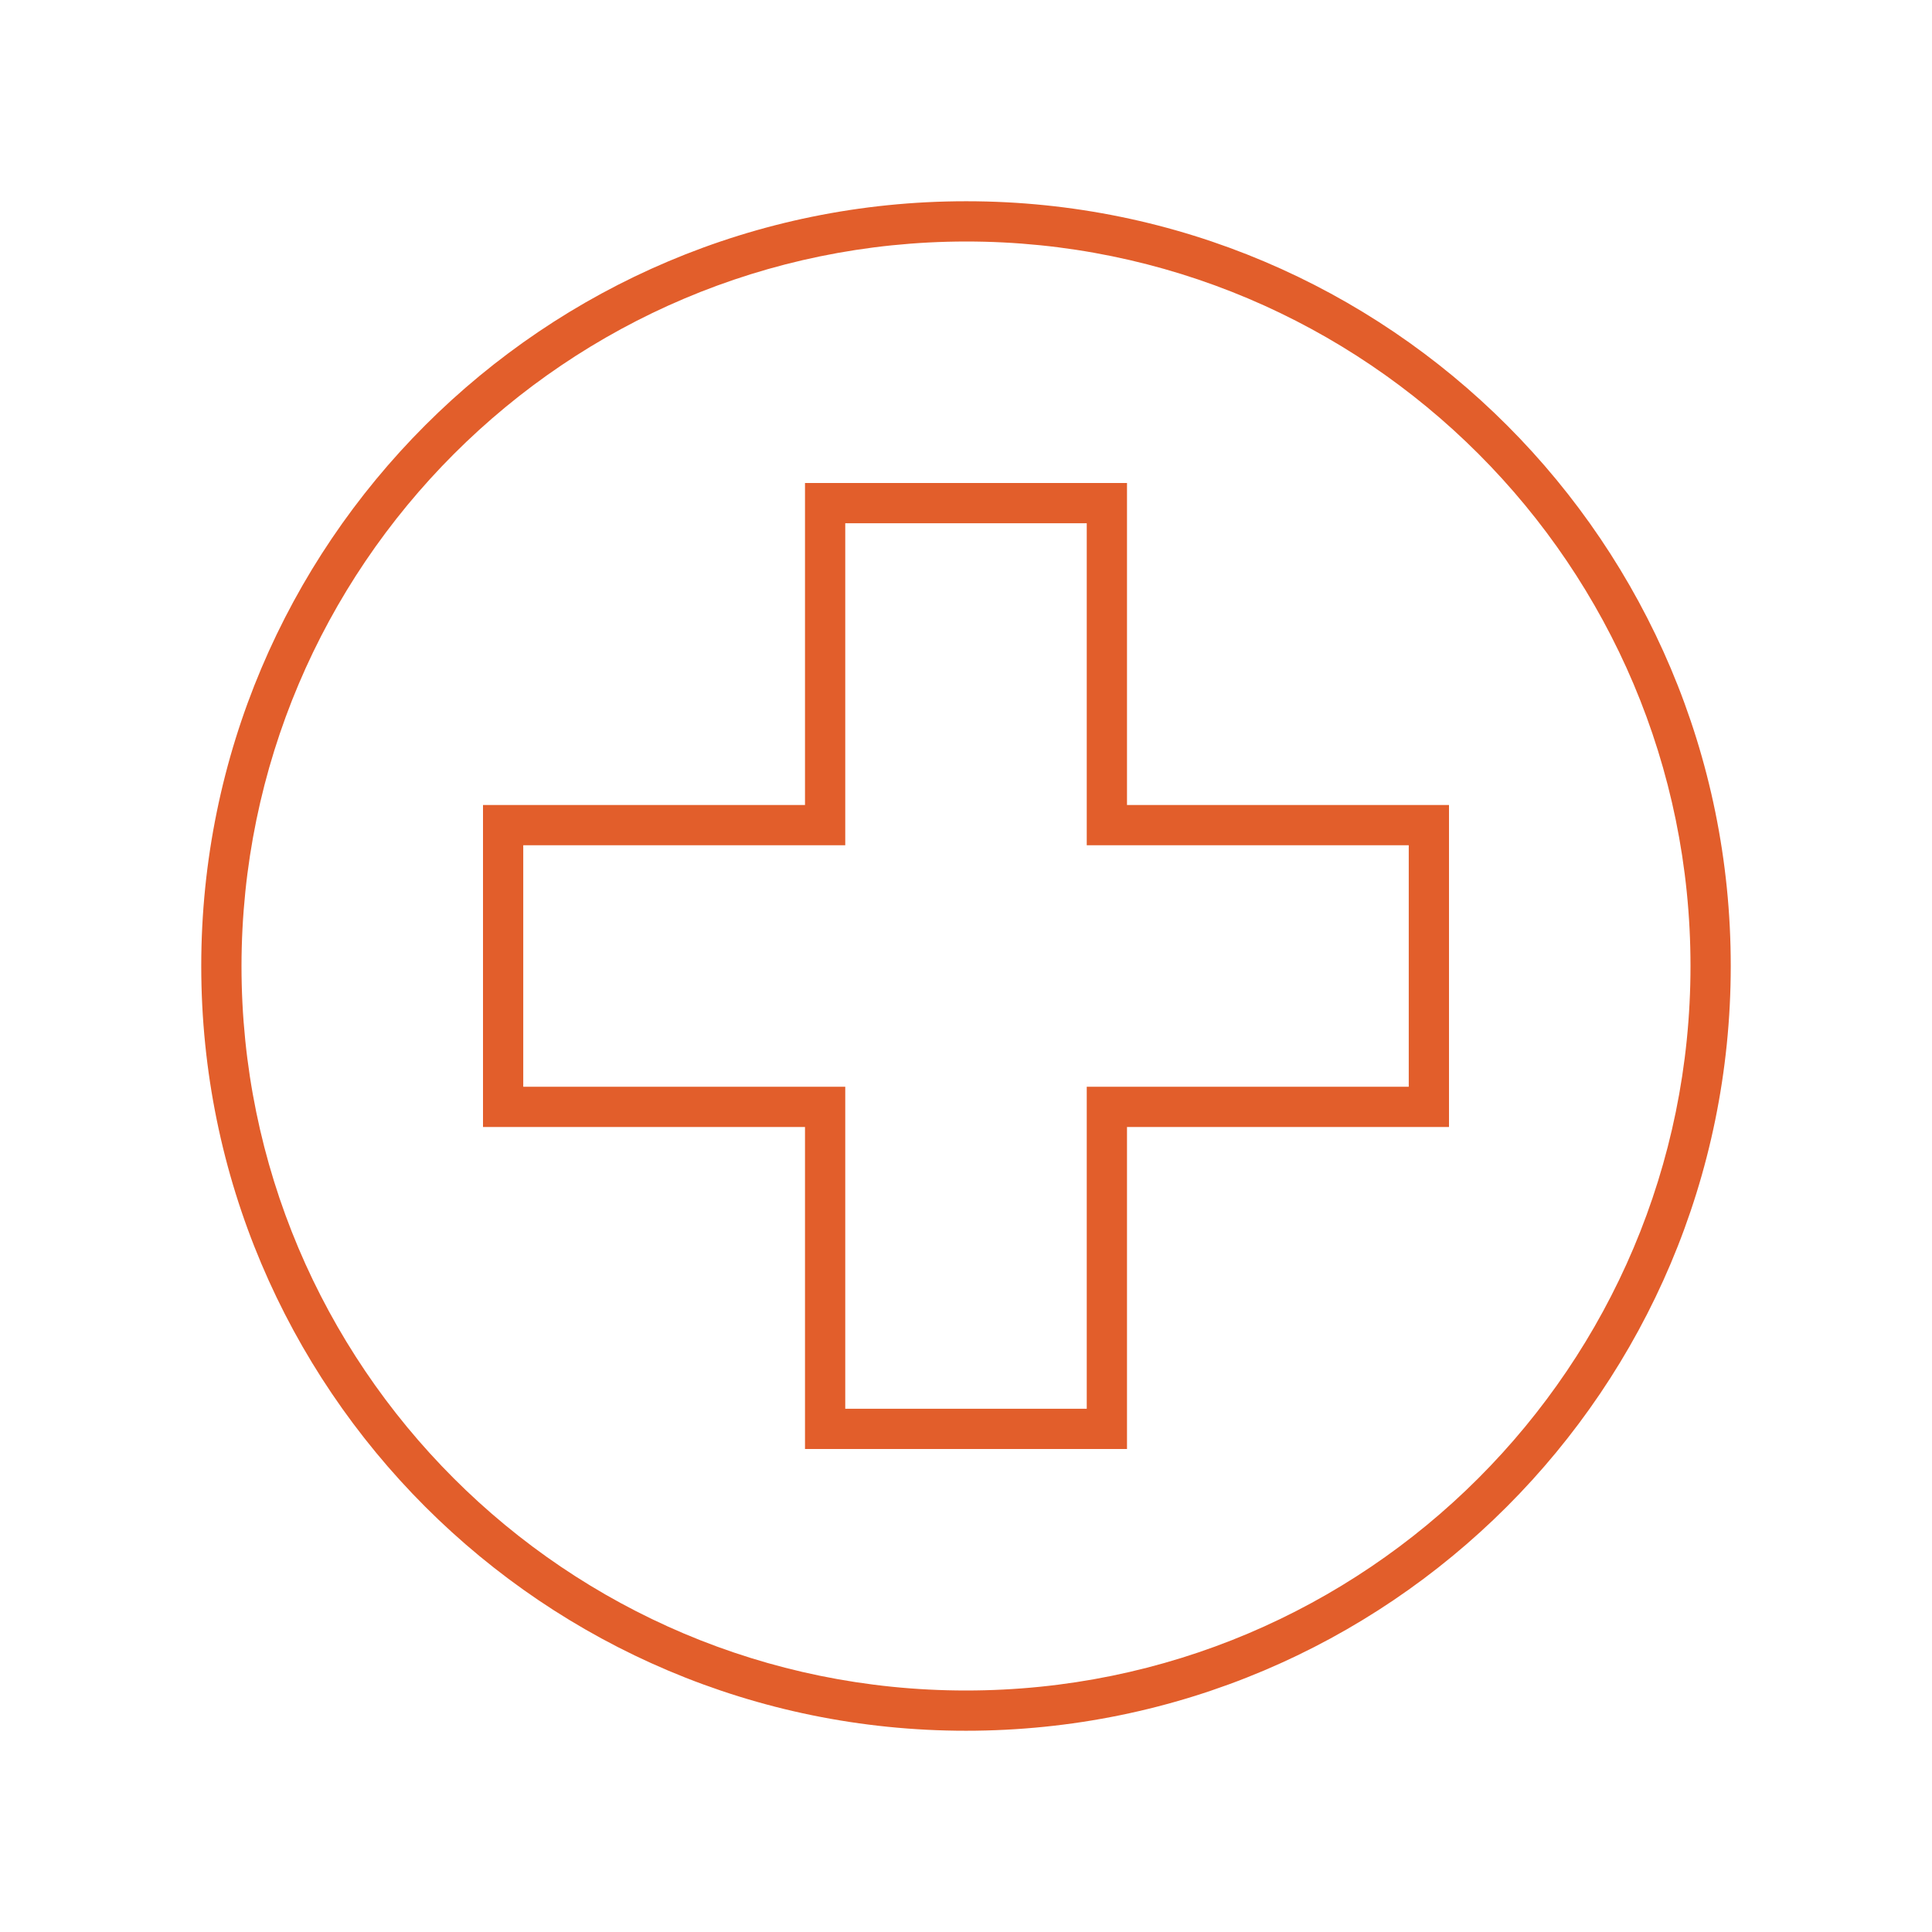
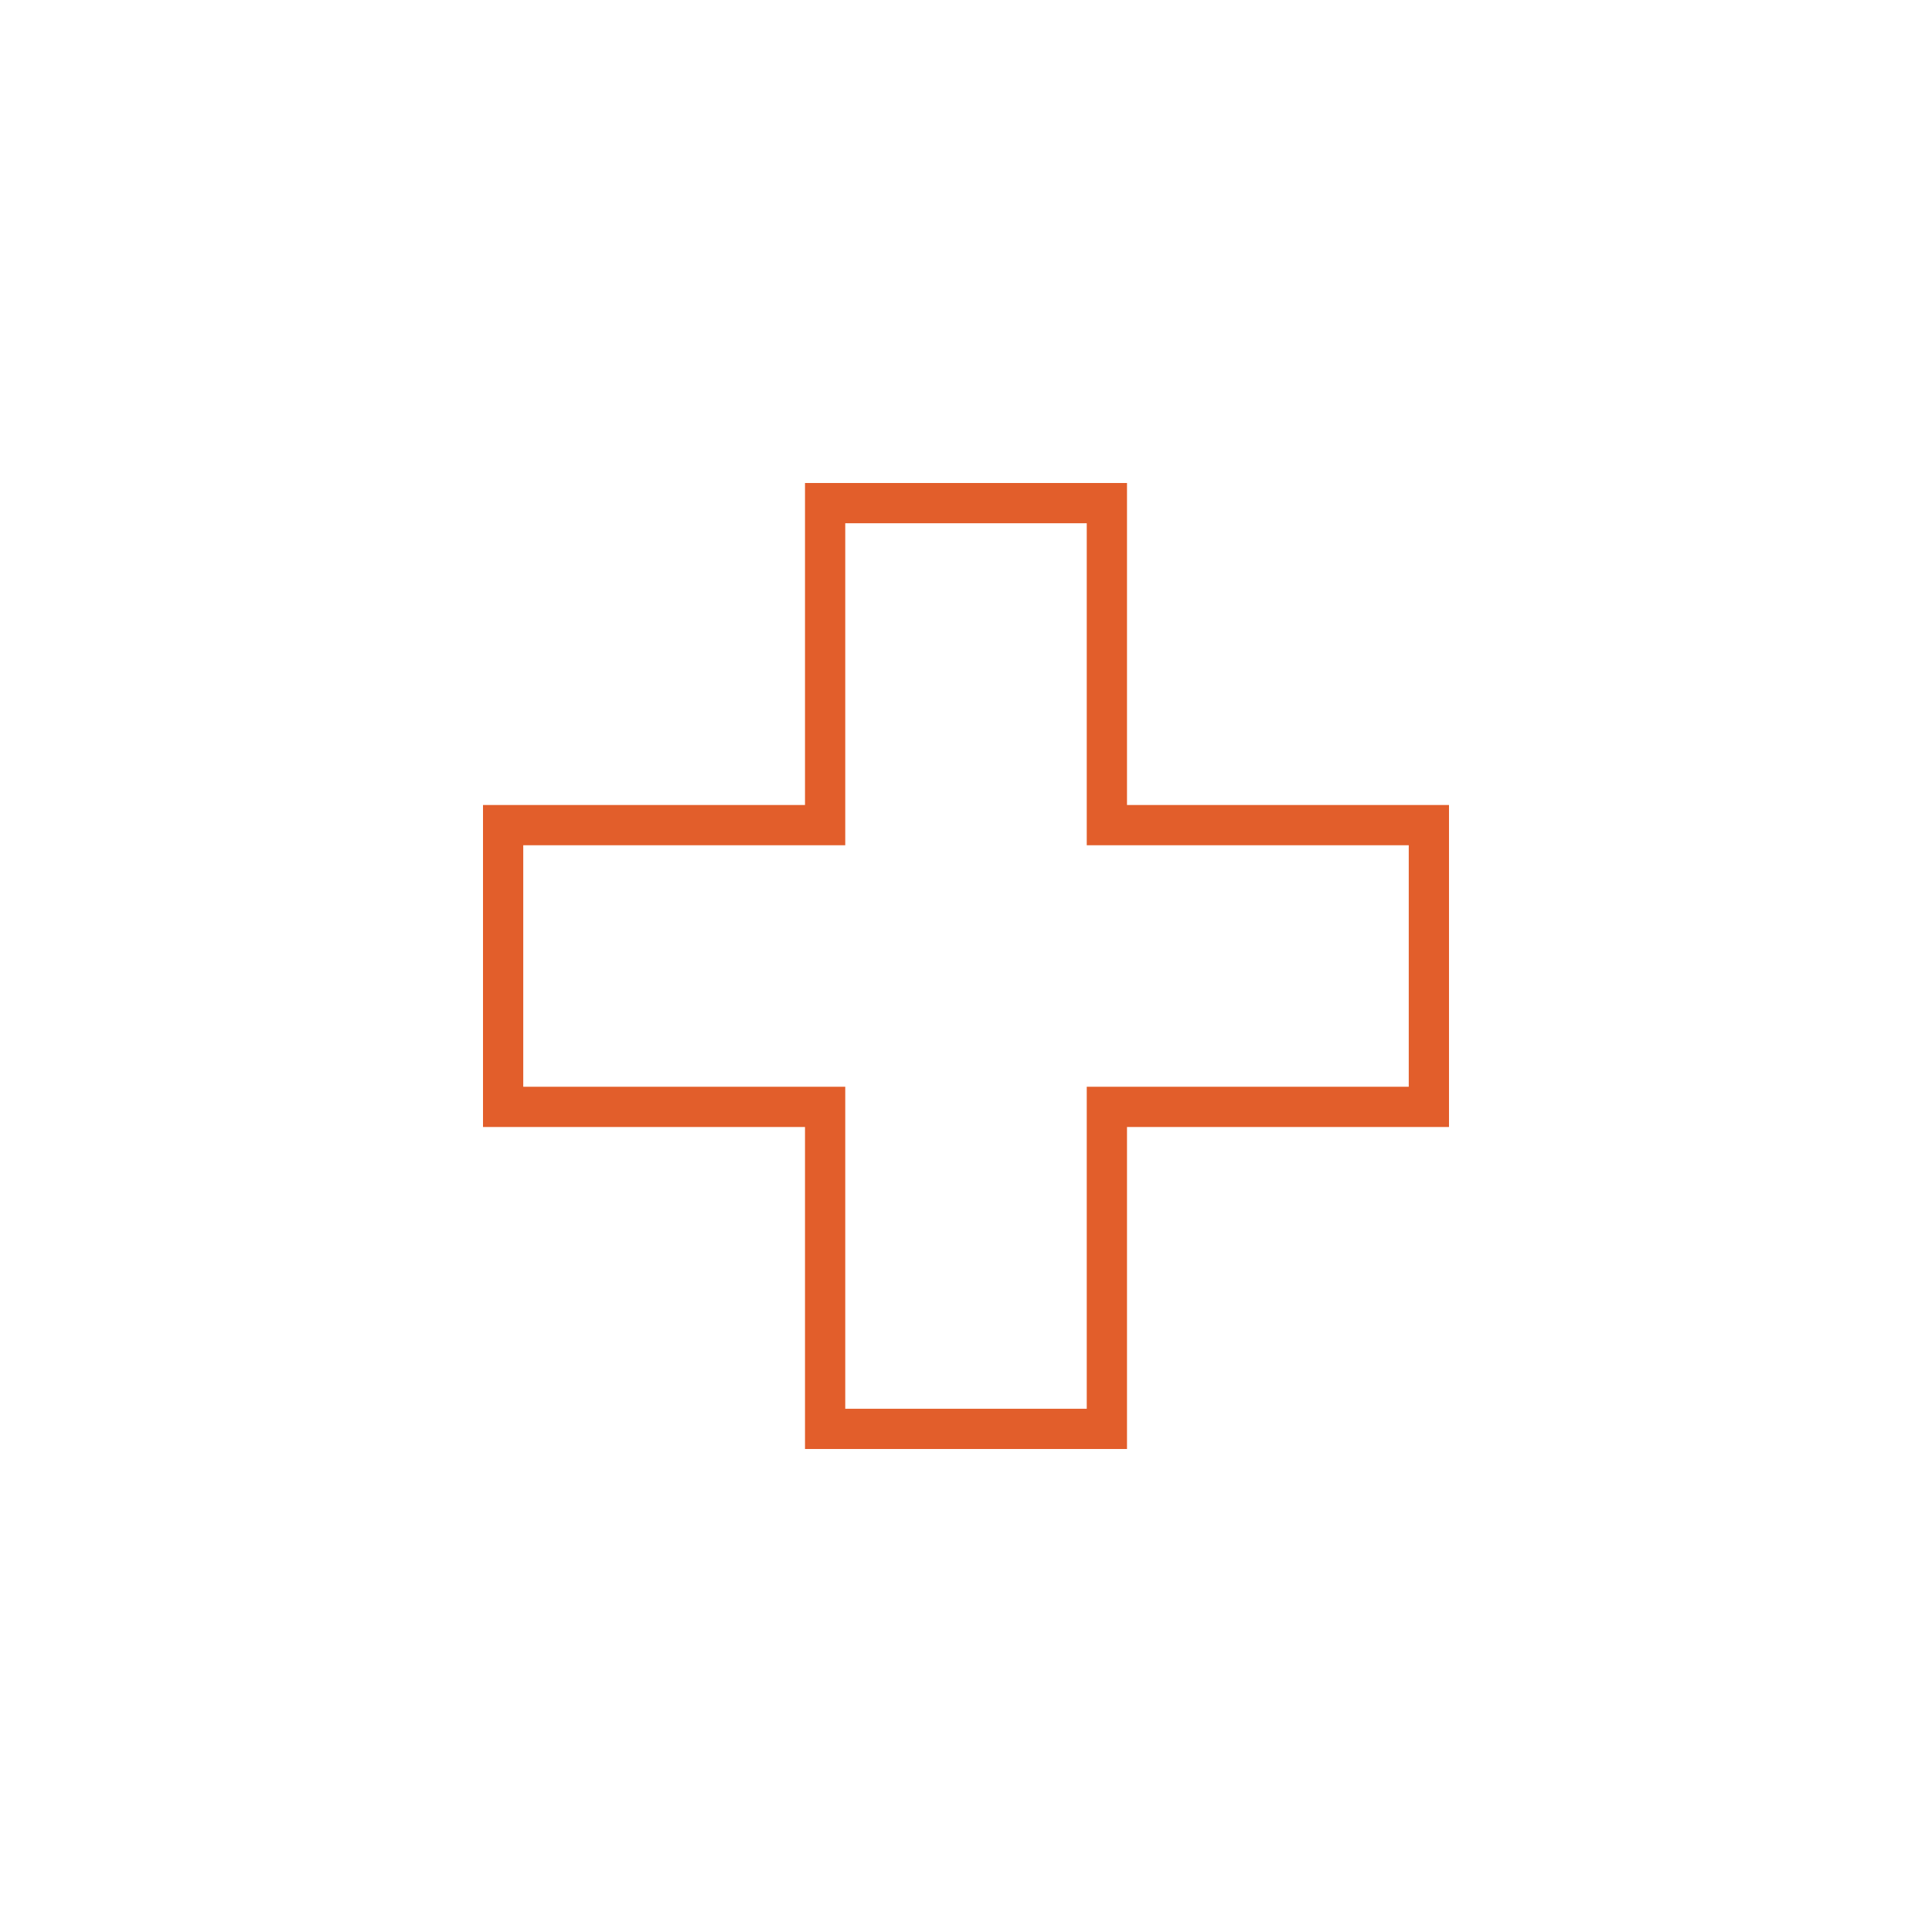
<svg xmlns="http://www.w3.org/2000/svg" width="96" height="96" xml:space="preserve" overflow="hidden">
  <g transform="translate(-816 -312)">
-     <path d="M864 324C883.882 324 900 340.118 900 360 900 379.882 883.882 396 864 396 844.118 396 828 379.882 828 360 828.023 340.127 844.127 324.023 864 324M864 322C843.013 322 826 339.013 826 360 826 380.987 843.013 398 864 398 884.987 398 902 380.987 902 360 902.009 339.023 885.011 322.009 864.034 322 864.023 322 864.011 322 864 322Z" fill="#E25E2B" />
-     <path d="M870 338 870 354 886 354 886 366 870 366 870 382 858 382 858 366 842 366 842 354 858 354 858 338ZM856 336 856 352 840 352 840 368 856 368 856 384 872 384 872 368 888 368 888 352 872 352 872 336Z" fill="#E25E2B" />
+     <path d="M870 338 870 354 886 354 886 366 870 366 870 382 858 382 858 366 842 366 842 354 858 354 858 338ZM856 336 856 352 840 352 840 368 856 368 856 384 872 384 872 368 888 368 888 352 872 352 872 336" fill="#E25E2B" />
  </g>
</svg>